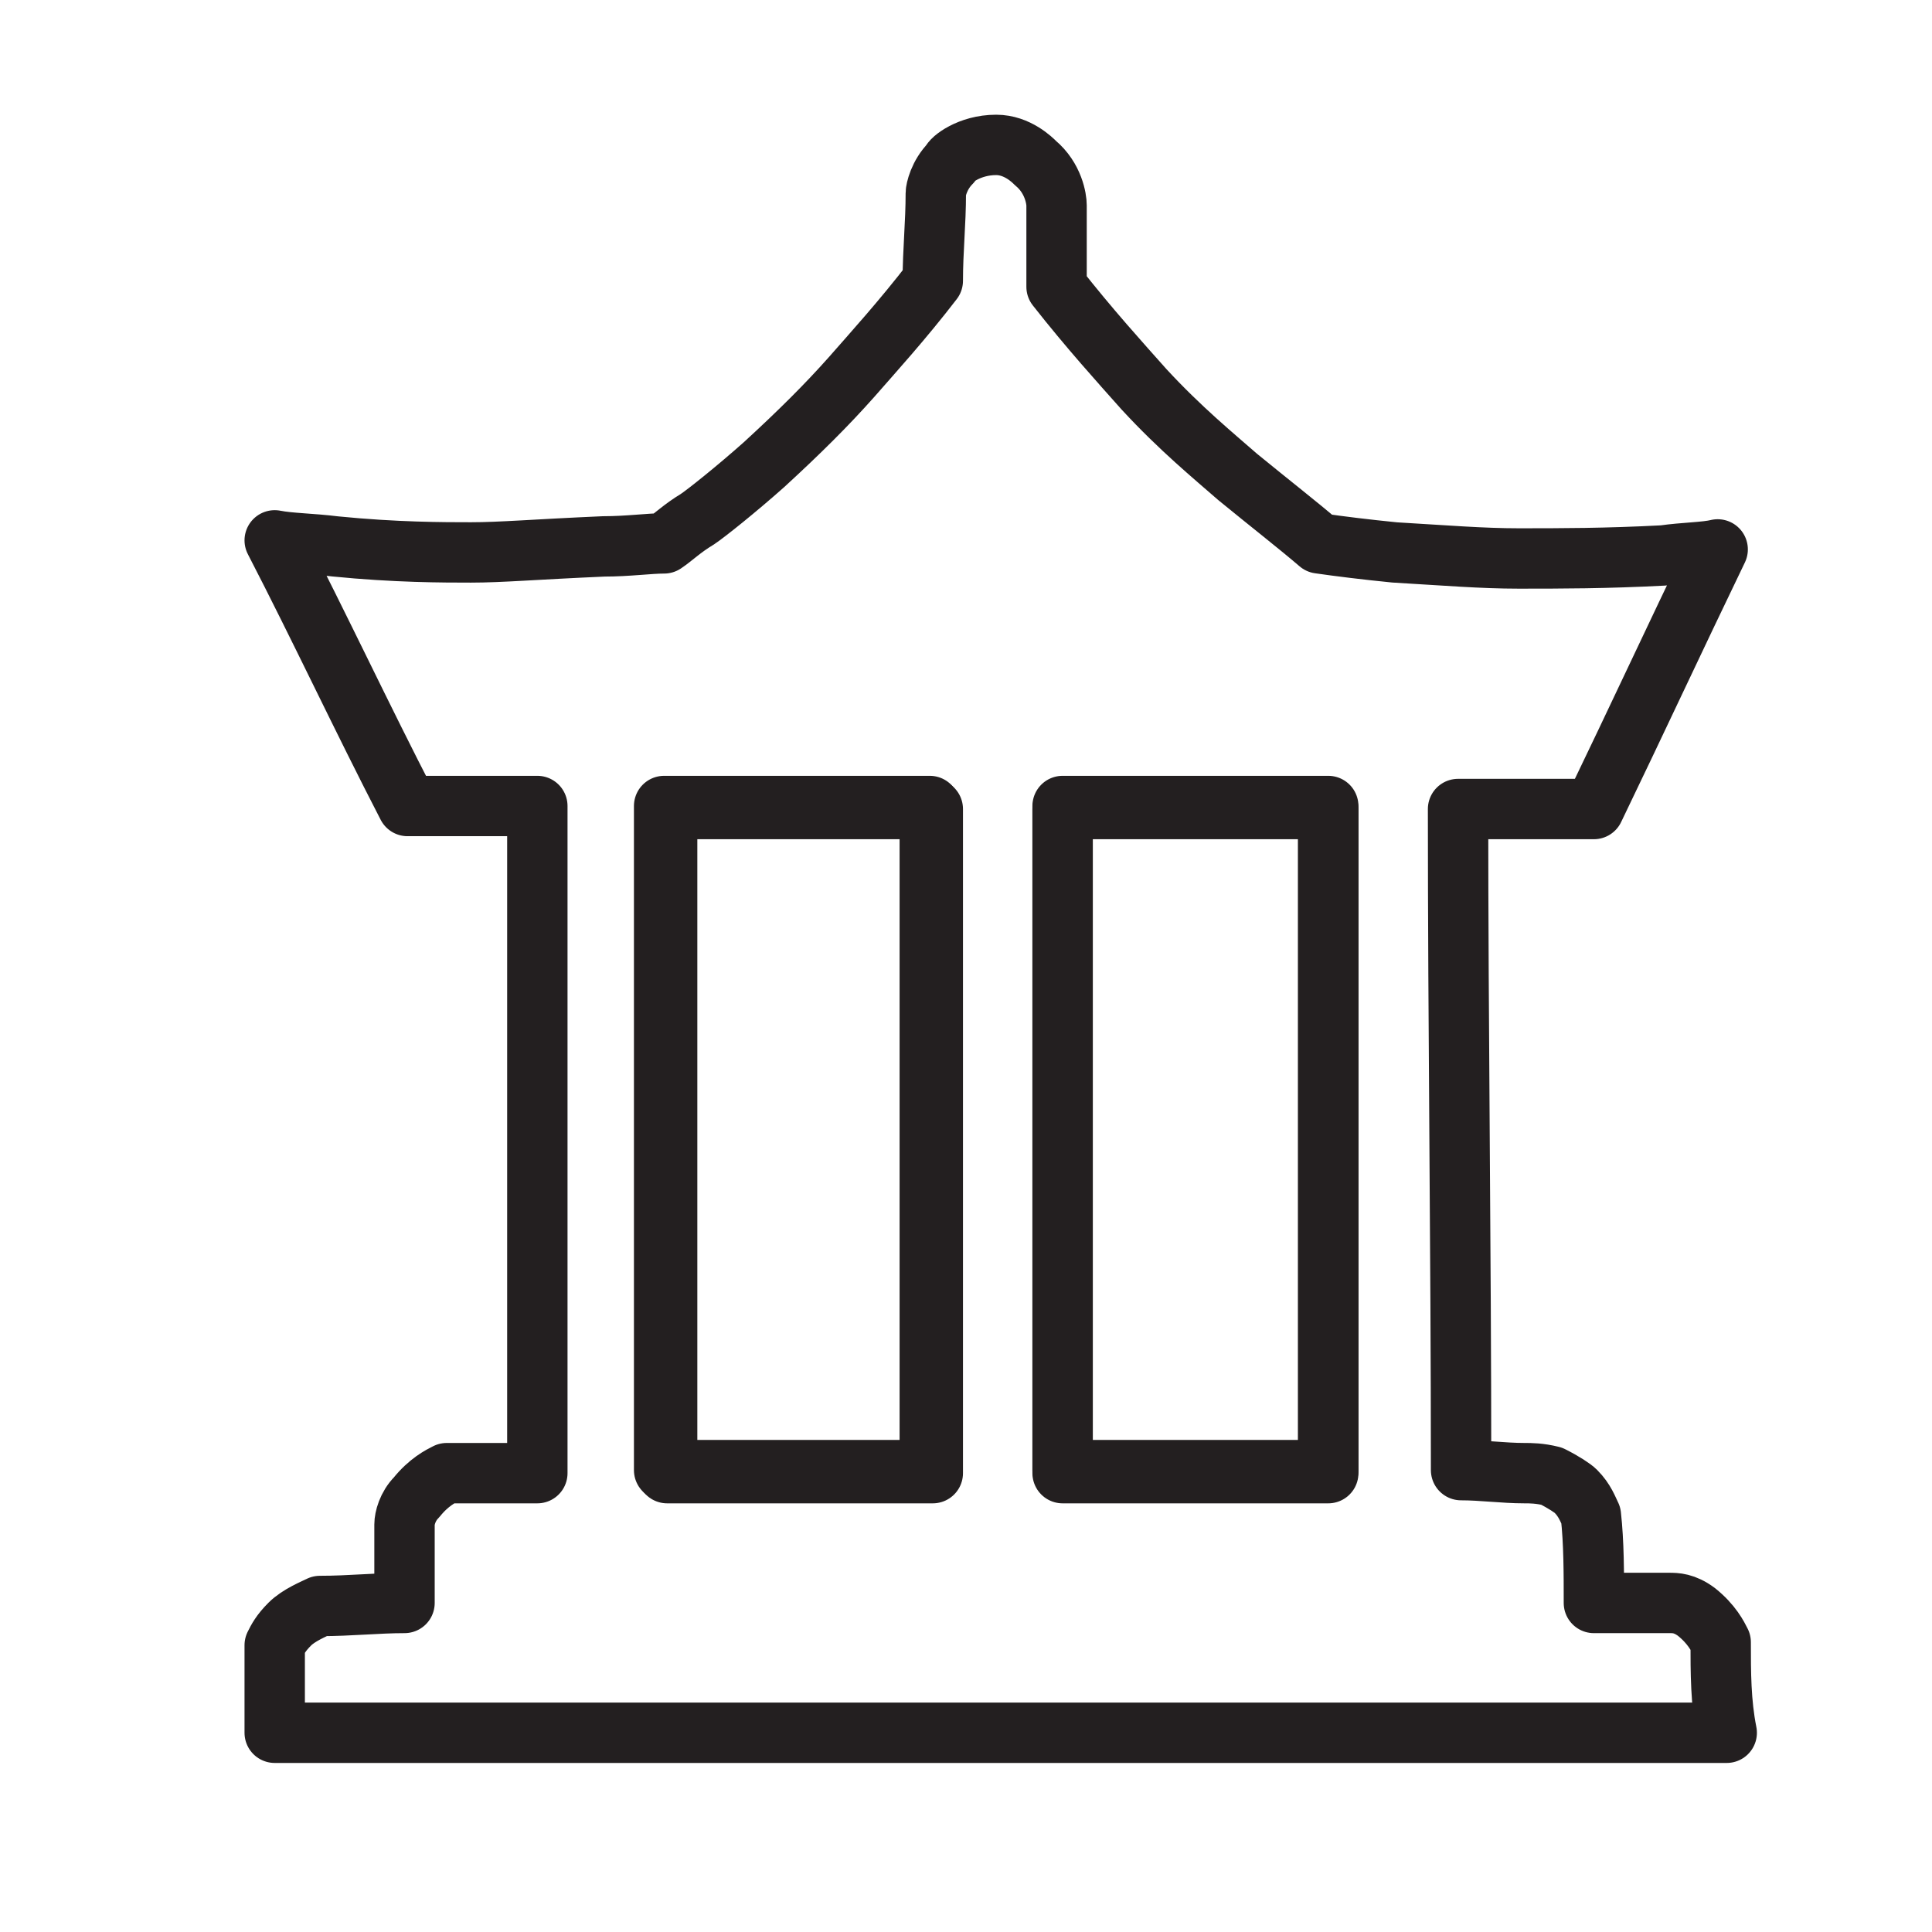
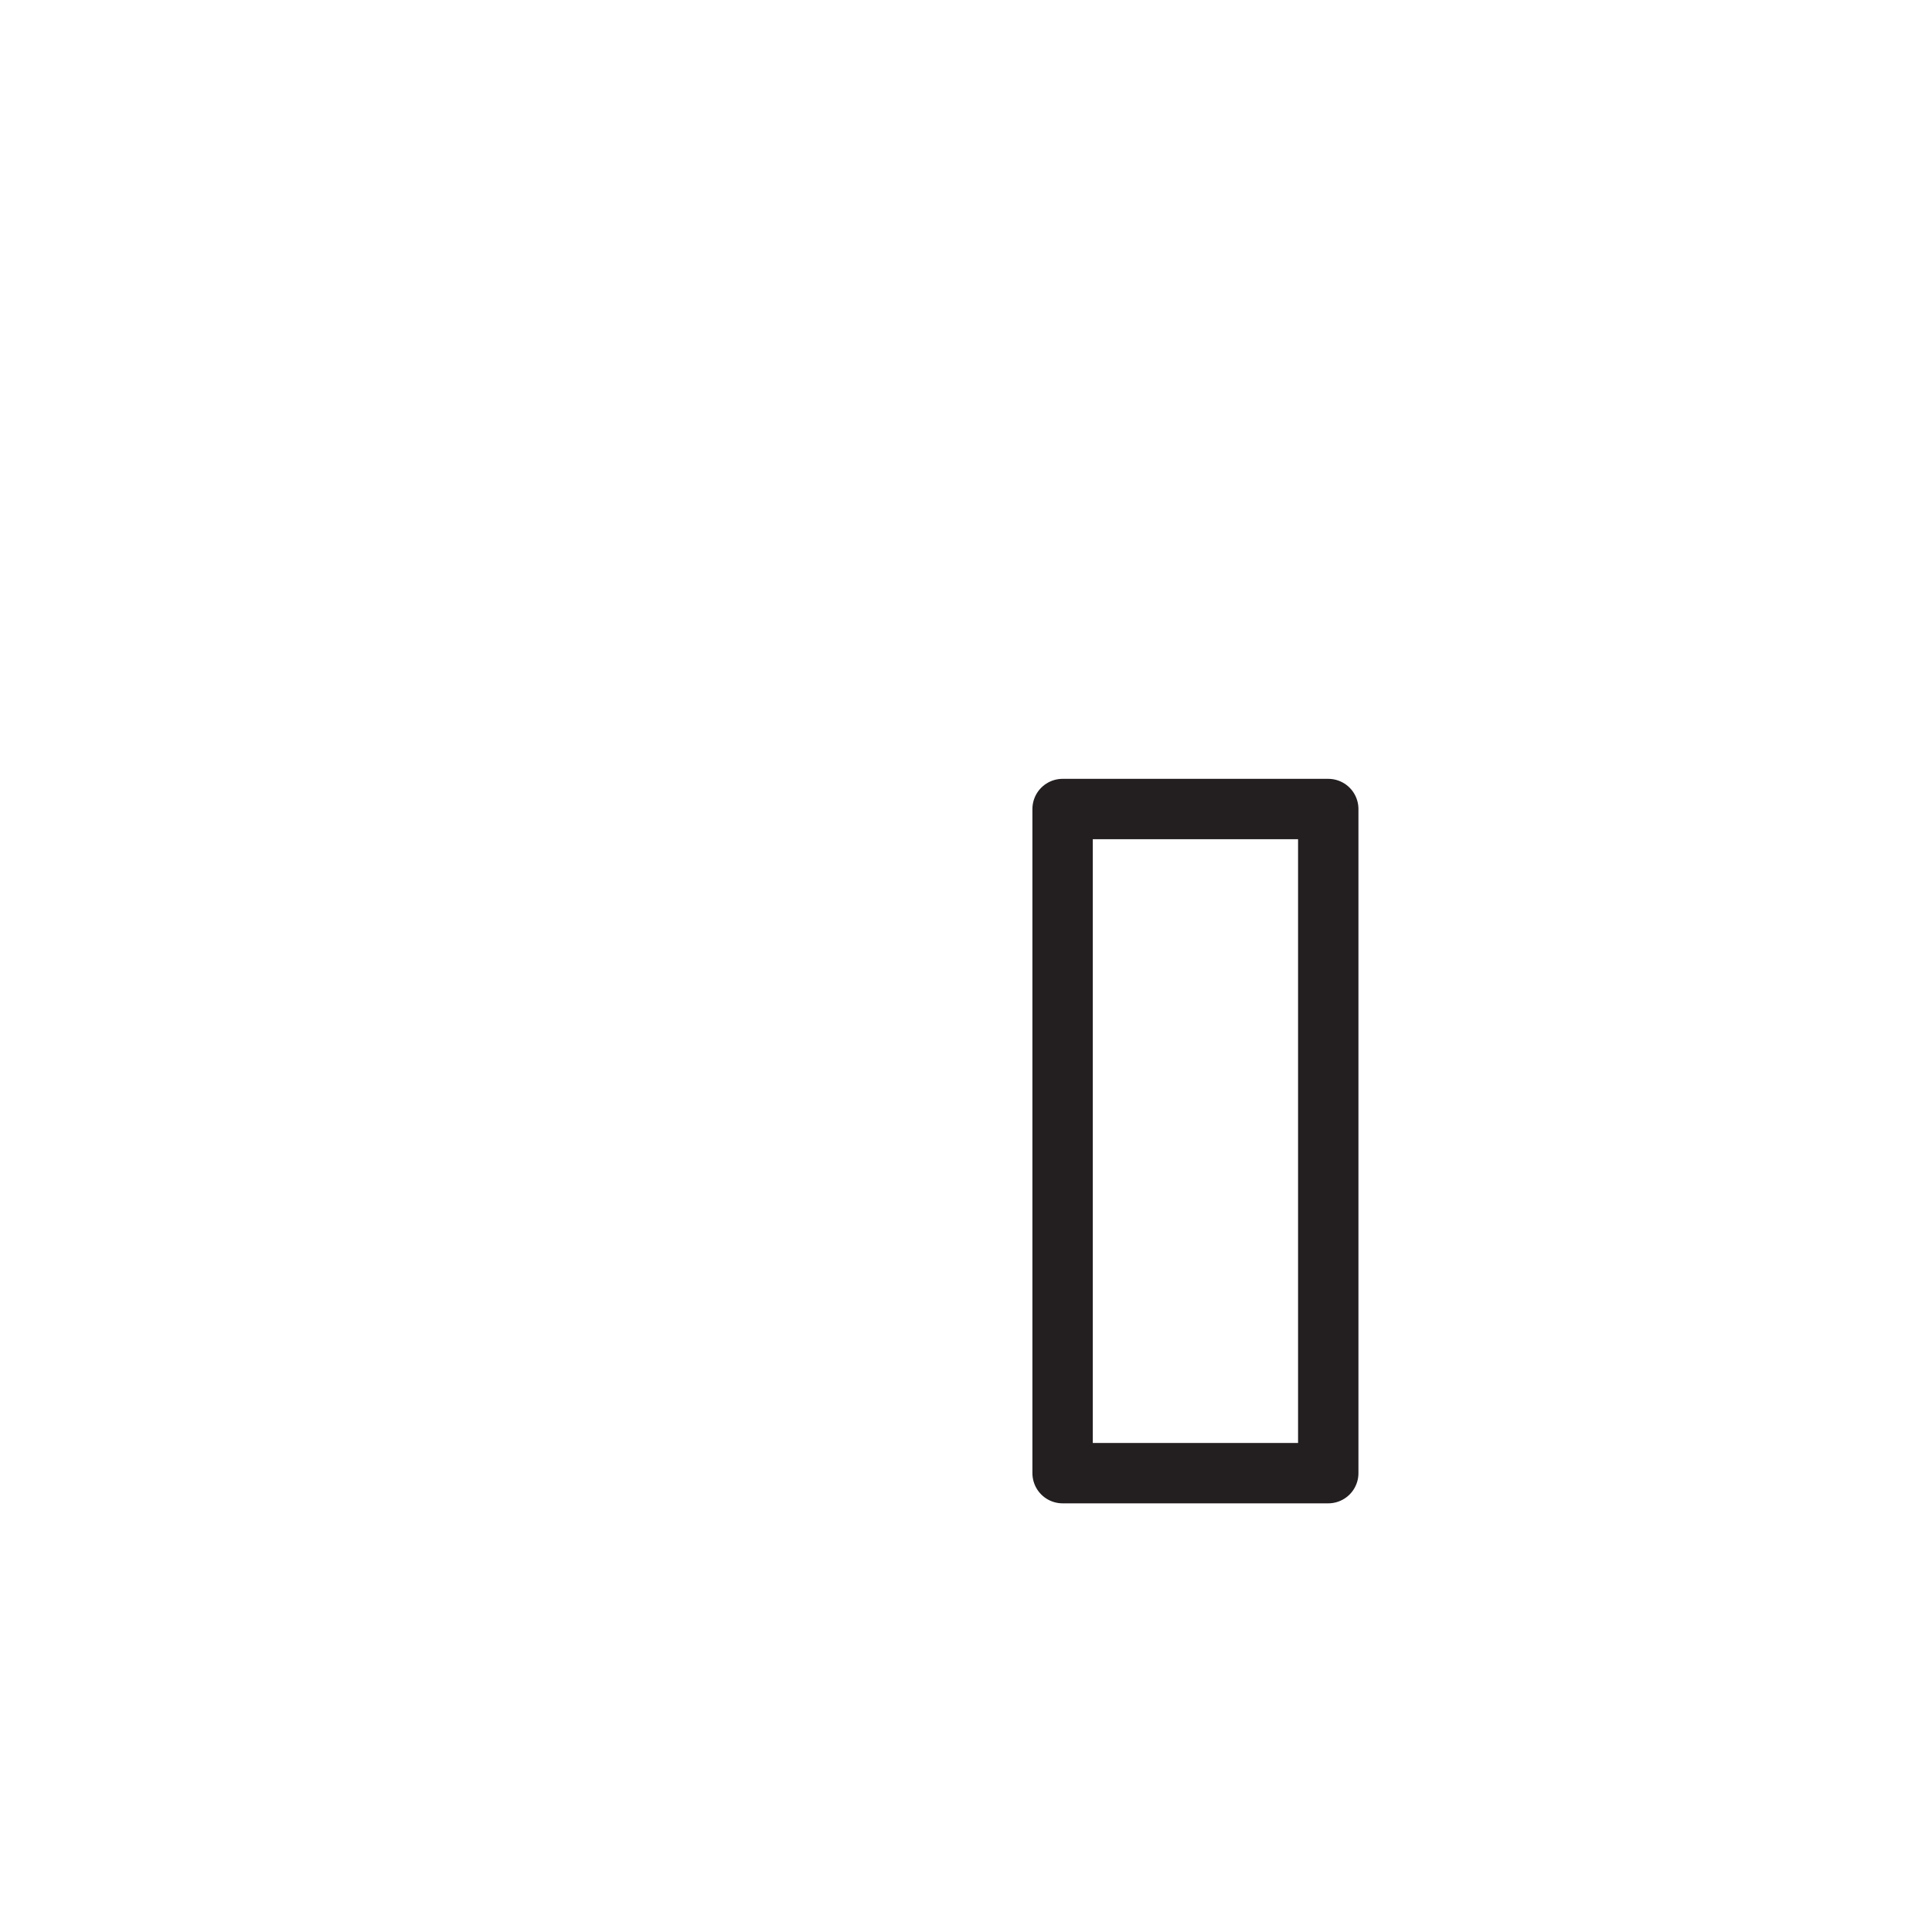
<svg xmlns="http://www.w3.org/2000/svg" version="1.1" id="Layer_1" x="0px" y="0px" viewBox="0 0 64 64" style="enable-background:new 0 0 64 64;" xml:space="preserve">
  <style type="text/css">
	.st0{fill:none;stroke:#231F20;stroke-width:2;stroke-linejoin:round;stroke-miterlimit:10;}
</style>
-   <path class="st0" d="M57,54.4c-0.1-0.2-0.3-0.6-0.8-1c-0.4-0.3-0.7-0.3-0.9-0.3c-0.8,0-1.7,0-2.5,0c0-1,0-2-0.1-2.9  c-0.1-0.2-0.2-0.5-0.5-0.8c-0.1-0.1-0.4-0.3-0.8-0.5c-0.4-0.1-0.7-0.1-0.9-0.1c-0.7,0-1.4-0.1-2.1-0.1c0-7.3-0.1-14.6-0.1-21.9  c1.5,0,3,0,4.5,0c1.4-2.9,2.7-5.7,4.1-8.6c-0.4,0.1-1.1,0.1-1.8,0.2c-1.9,0.1-3.4,0.1-4.8,0.1c-1.2,0-2.4-0.1-4.1-0.2  c-1-0.1-1.8-0.2-2.5-0.3c-0.7-0.6-1.6-1.3-2.7-2.2c-0.8-0.7-1.9-1.6-3.1-2.9c-0.8-0.9-1.8-2-2.9-3.4V6.8c0-0.2-0.1-0.9-0.7-1.4  c-0.1-0.1-0.6-0.6-1.3-0.6c-0.9,0-1.5,0.5-1.5,0.6c-0.4,0.4-0.5,0.9-0.5,1c0,1-0.1,1.9-0.1,2.9c-1,1.3-2,2.4-2.7,3.2  c-0.8,0.9-1.7,1.8-2.9,2.9c-0.9,0.8-1.9,1.6-2.2,1.8c-0.5,0.3-0.8,0.6-1.1,0.8c-0.5,0-1.2,0.1-2,0.1c-2.3,0.1-3.4,0.2-4.4,0.2  c-0.9,0-2.5,0-4.5-0.2c-0.8-0.1-1.5-0.1-2-0.2c1.5,2.9,2.9,5.9,4.4,8.8h4.3v22.1h-3c-0.2,0.1-0.6,0.3-1,0.8  c-0.3,0.3-0.4,0.7-0.4,0.9v2.6c-0.9,0-1.8,0.1-2.8,0.1c-0.2,0.1-0.7,0.3-1,0.6c-0.3,0.3-0.4,0.5-0.5,0.7v2.9c16,0,32.1,0,48.1,0  C57,56.4,57,55.4,57,54.4z M30.8,48.7h-8.8v-22h8.8V48.7z M44,48.7h-8.8v-22H44V48.7z" />
-   <path class="st0" d="M39.4,8.2" />
-   <path class="st0" d="M37.1,7.4" />
-   <path class="st0" d="M37.6,8" />
-   <rect x="22.1" y="26.8" class="st0" width="8.8" height="22" />
  <rect x="35.2" y="26.8" class="st0" width="8.8" height="22" />
</svg>